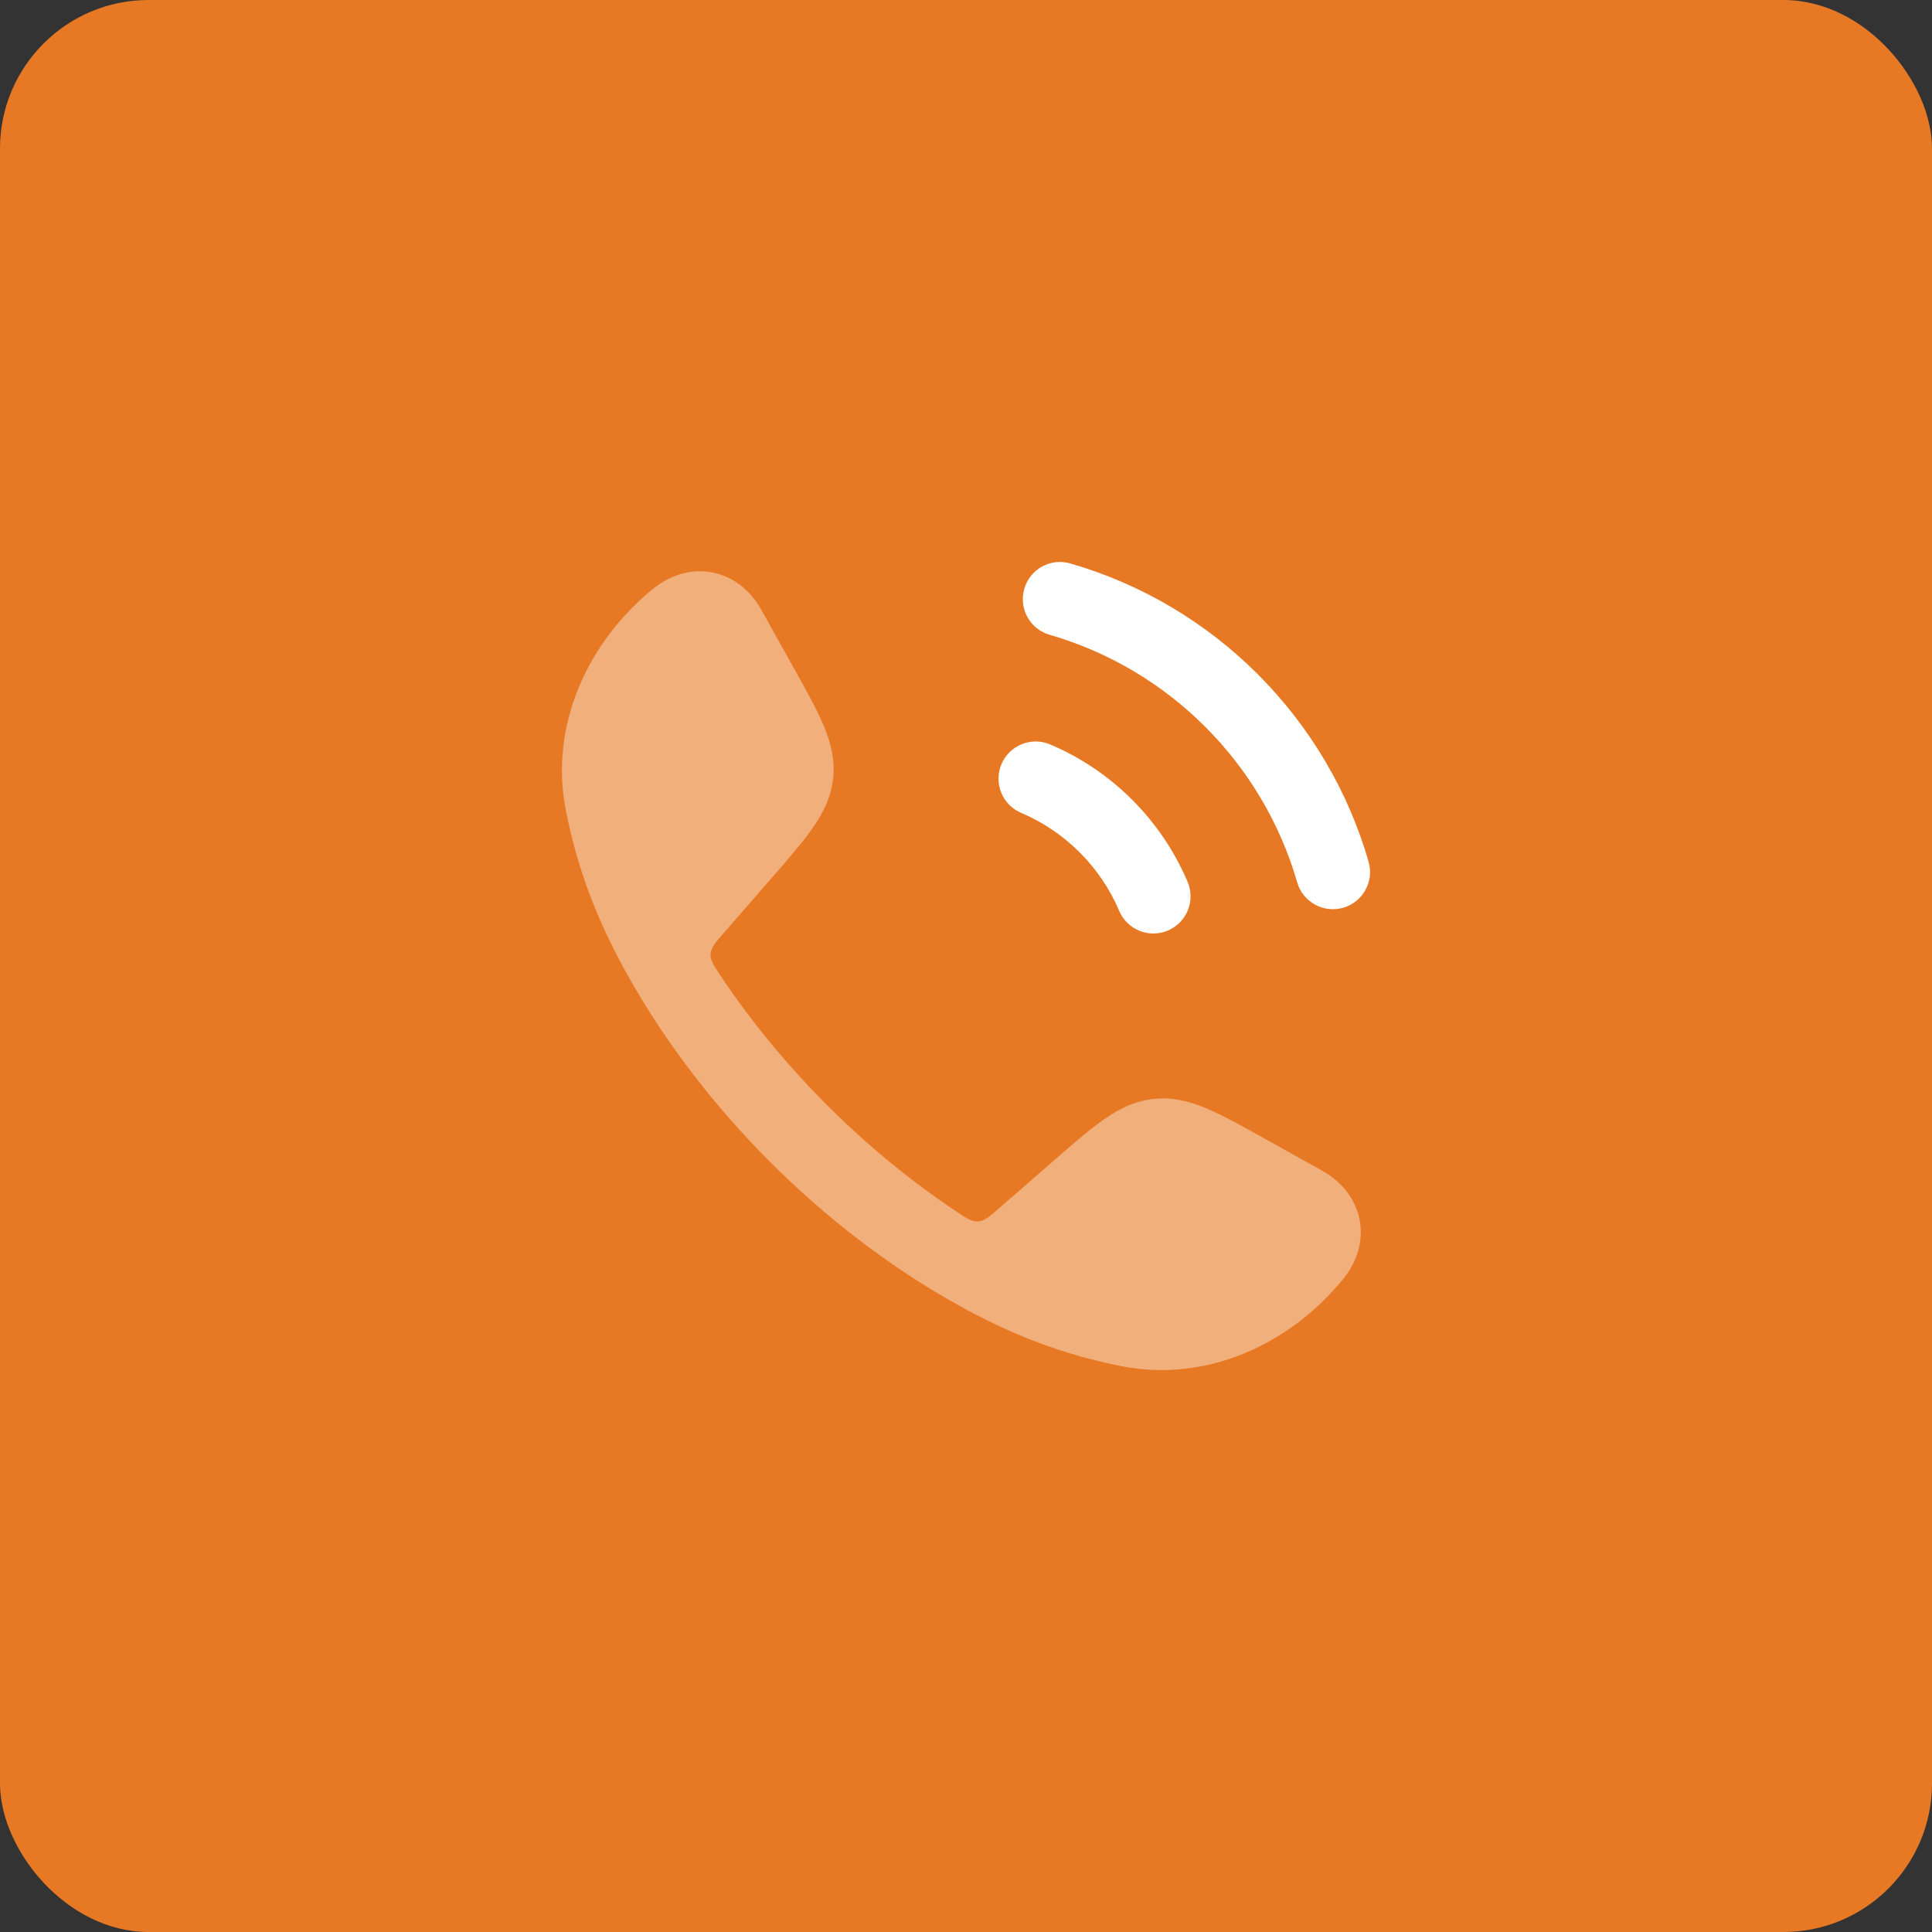
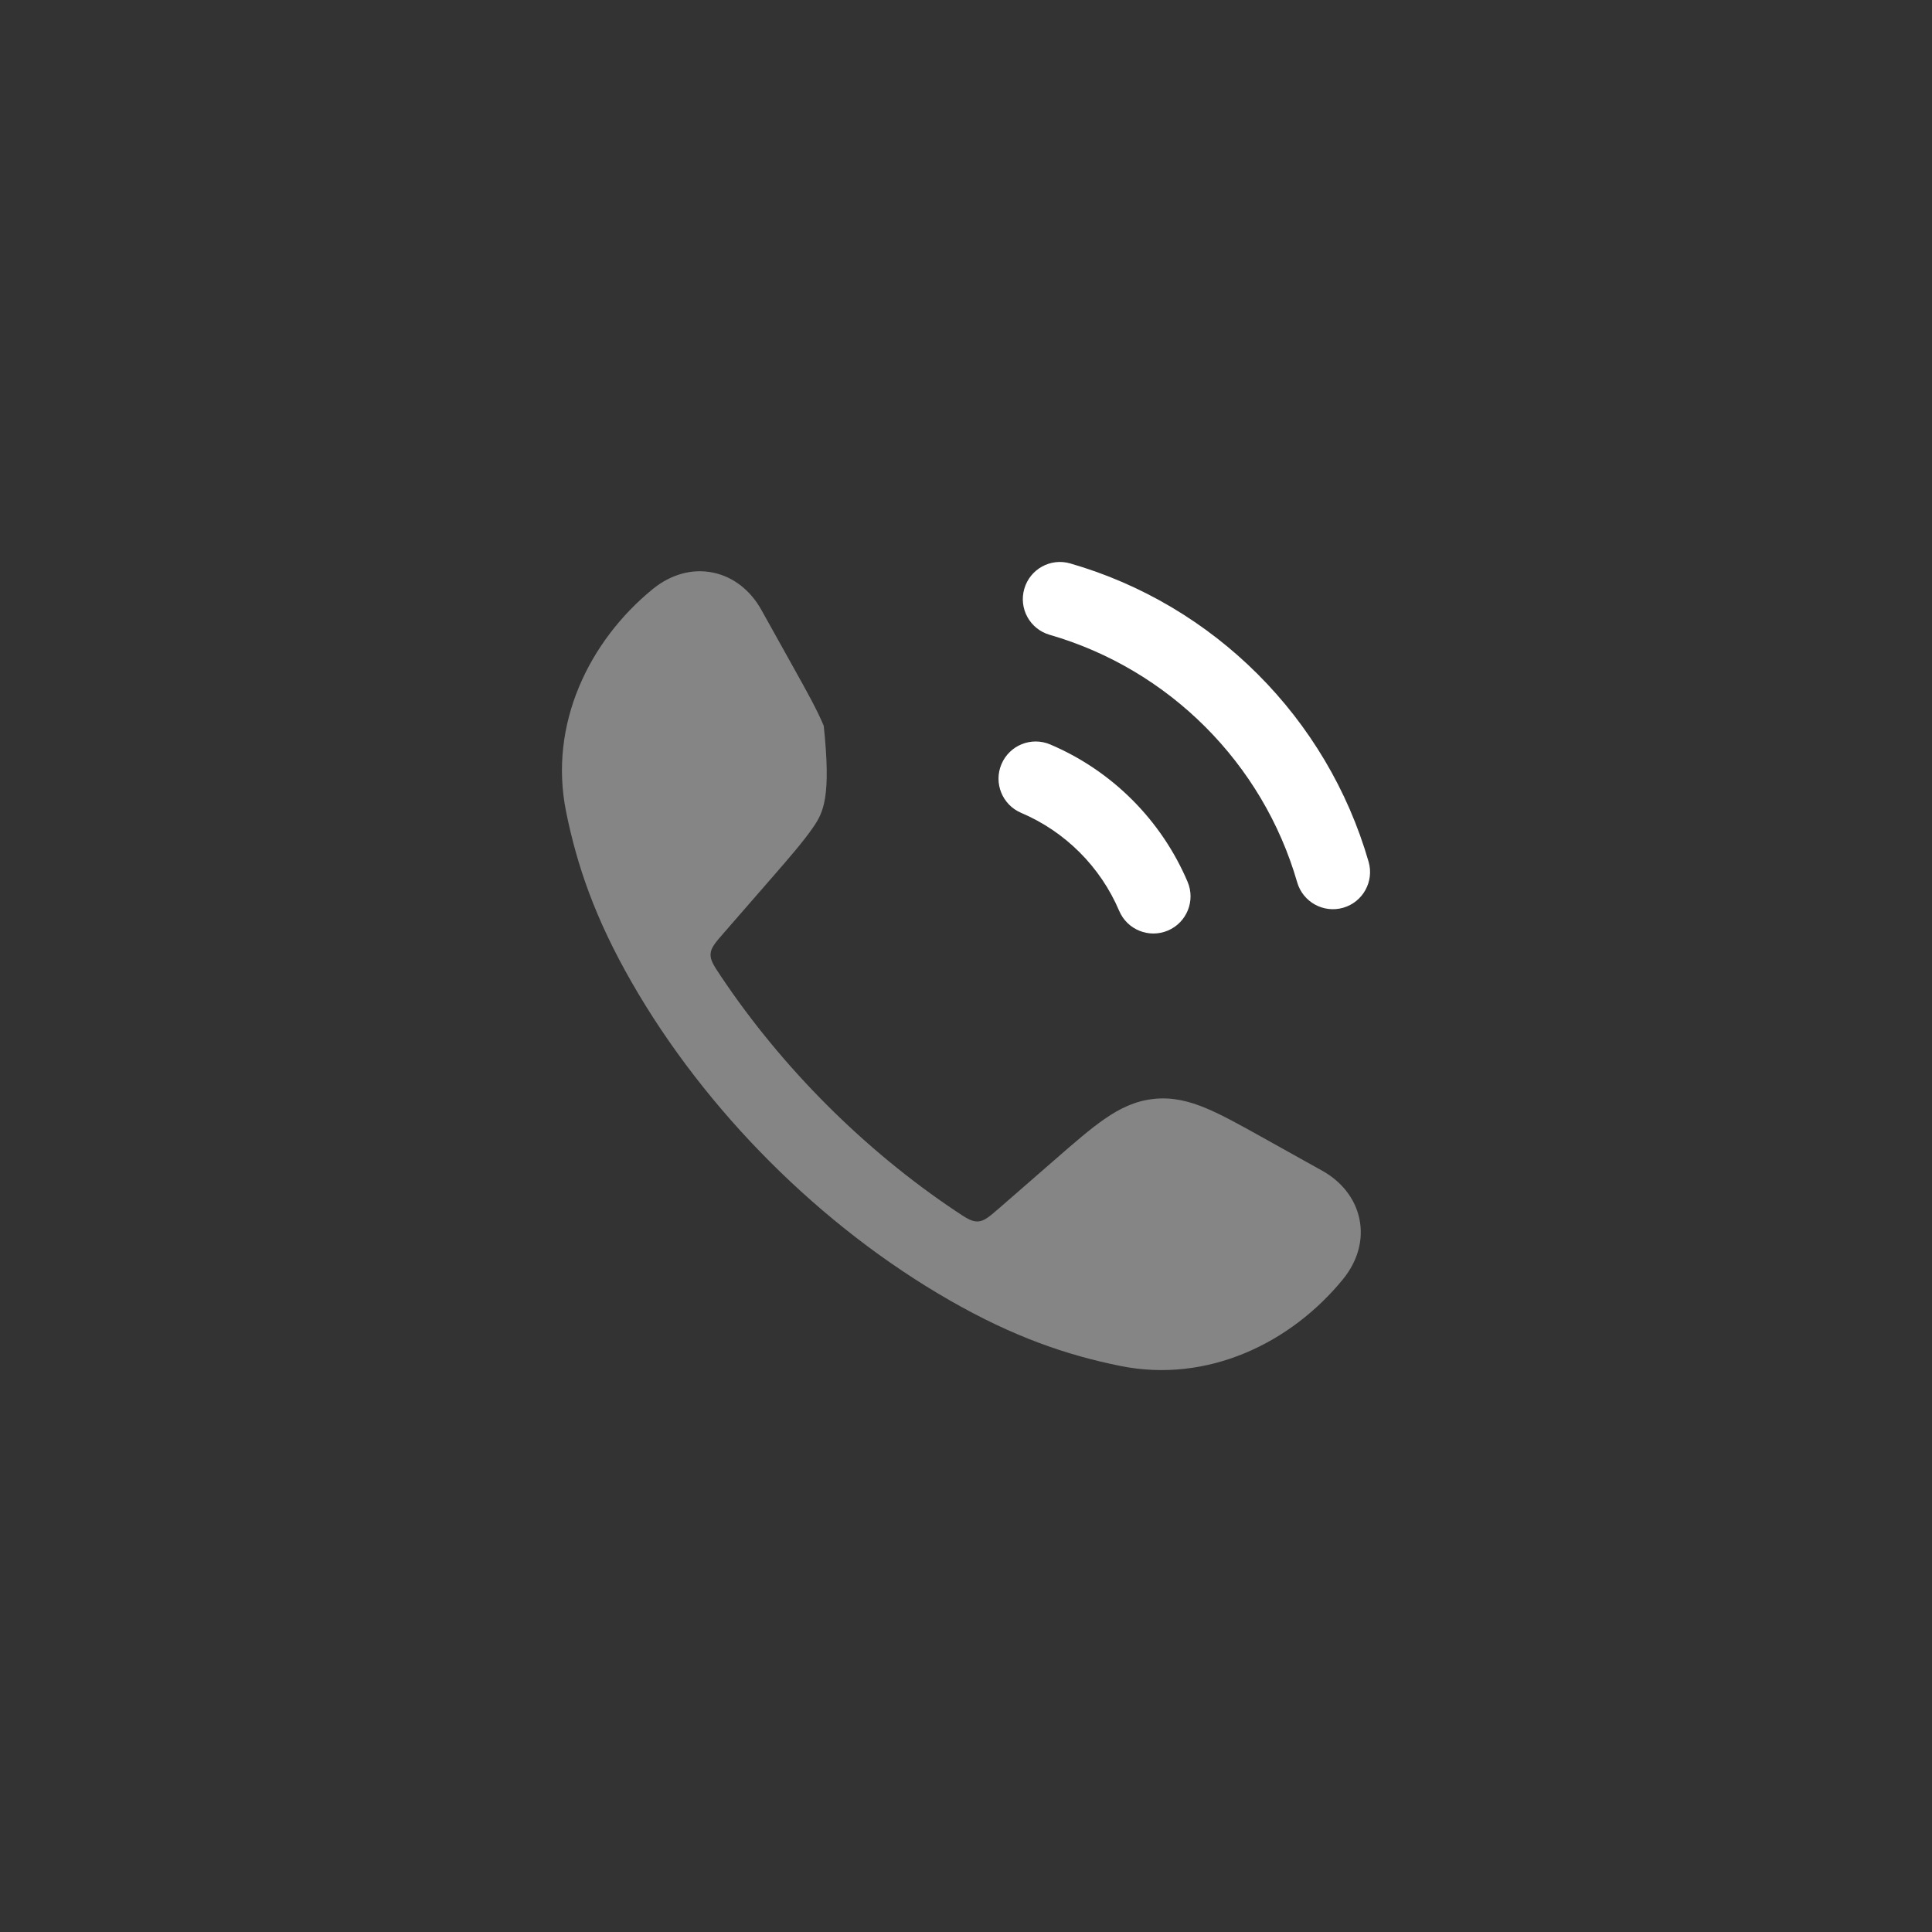
<svg xmlns="http://www.w3.org/2000/svg" width="52" height="52" viewBox="0 0 52 52" fill="none">
  <rect x="0" y="0" width="52" height="52" fill="#333333" stroke="none" />
-   <rect width="52" height="52" rx="4" fill="#E87924" />
-   <path opacity="0.4" d="M19.192 15.412C19.759 15.529 20.21 15.909 20.491 16.413L21.384 18.015C21.713 18.605 21.99 19.102 22.171 19.534C22.362 19.992 22.476 20.443 22.424 20.943C22.372 21.442 22.168 21.86 21.885 22.269C21.619 22.654 21.246 23.083 20.802 23.593L19.489 25.101C19.254 25.371 19.136 25.506 19.125 25.675C19.115 25.844 19.211 25.988 19.404 26.277C21.048 28.736 23.263 30.952 25.724 32.597C26.012 32.79 26.157 32.886 26.326 32.875C26.494 32.865 26.63 32.747 26.9 32.512L28.408 31.199C28.918 30.755 29.347 30.381 29.732 30.116C30.14 29.833 30.559 29.629 31.058 29.577C31.558 29.524 32.009 29.638 32.467 29.83C32.899 30.011 33.396 30.288 33.986 30.617L35.588 31.51C36.091 31.791 36.472 32.242 36.589 32.809C36.708 33.381 36.533 33.957 36.147 34.43C34.748 36.146 32.507 37.239 30.156 36.765C28.711 36.473 27.285 35.987 25.56 34.998C22.095 33.011 18.988 29.902 17.003 26.441C16.013 24.716 15.528 23.29 15.236 21.845C14.762 19.494 15.855 17.252 17.571 15.853C18.044 15.468 18.62 15.293 19.192 15.412Z" fill="white" />
+   <path opacity="0.4" d="M19.192 15.412C19.759 15.529 20.21 15.909 20.491 16.413L21.384 18.015C21.713 18.605 21.99 19.102 22.171 19.534C22.372 21.442 22.168 21.86 21.885 22.269C21.619 22.654 21.246 23.083 20.802 23.593L19.489 25.101C19.254 25.371 19.136 25.506 19.125 25.675C19.115 25.844 19.211 25.988 19.404 26.277C21.048 28.736 23.263 30.952 25.724 32.597C26.012 32.79 26.157 32.886 26.326 32.875C26.494 32.865 26.63 32.747 26.9 32.512L28.408 31.199C28.918 30.755 29.347 30.381 29.732 30.116C30.14 29.833 30.559 29.629 31.058 29.577C31.558 29.524 32.009 29.638 32.467 29.83C32.899 30.011 33.396 30.288 33.986 30.617L35.588 31.51C36.091 31.791 36.472 32.242 36.589 32.809C36.708 33.381 36.533 33.957 36.147 34.43C34.748 36.146 32.507 37.239 30.156 36.765C28.711 36.473 27.285 35.987 25.56 34.998C22.095 33.011 18.988 29.902 17.003 26.441C16.013 24.716 15.528 23.29 15.236 21.845C14.762 19.494 15.855 17.252 17.571 15.853C18.044 15.468 18.62 15.293 19.192 15.412Z" fill="white" />
  <path fill-rule="evenodd" clip-rule="evenodd" d="M27.569 15.848C27.722 15.317 28.276 15.011 28.806 15.165C32.674 16.28 35.72 19.326 36.836 23.194C36.989 23.724 36.683 24.279 36.153 24.432C35.622 24.585 35.068 24.279 34.914 23.748C33.989 20.541 31.459 18.012 28.252 17.086C27.721 16.933 27.415 16.379 27.569 15.848ZM26.955 20.566C27.171 20.058 27.758 19.821 28.266 20.037C29.928 20.742 31.258 22.073 31.964 23.734C32.18 24.243 31.943 24.83 31.434 25.046C30.926 25.262 30.339 25.024 30.123 24.516C29.62 23.331 28.669 22.381 27.484 21.878C26.976 21.662 26.739 21.075 26.955 20.566Z" fill="white" />
</svg>